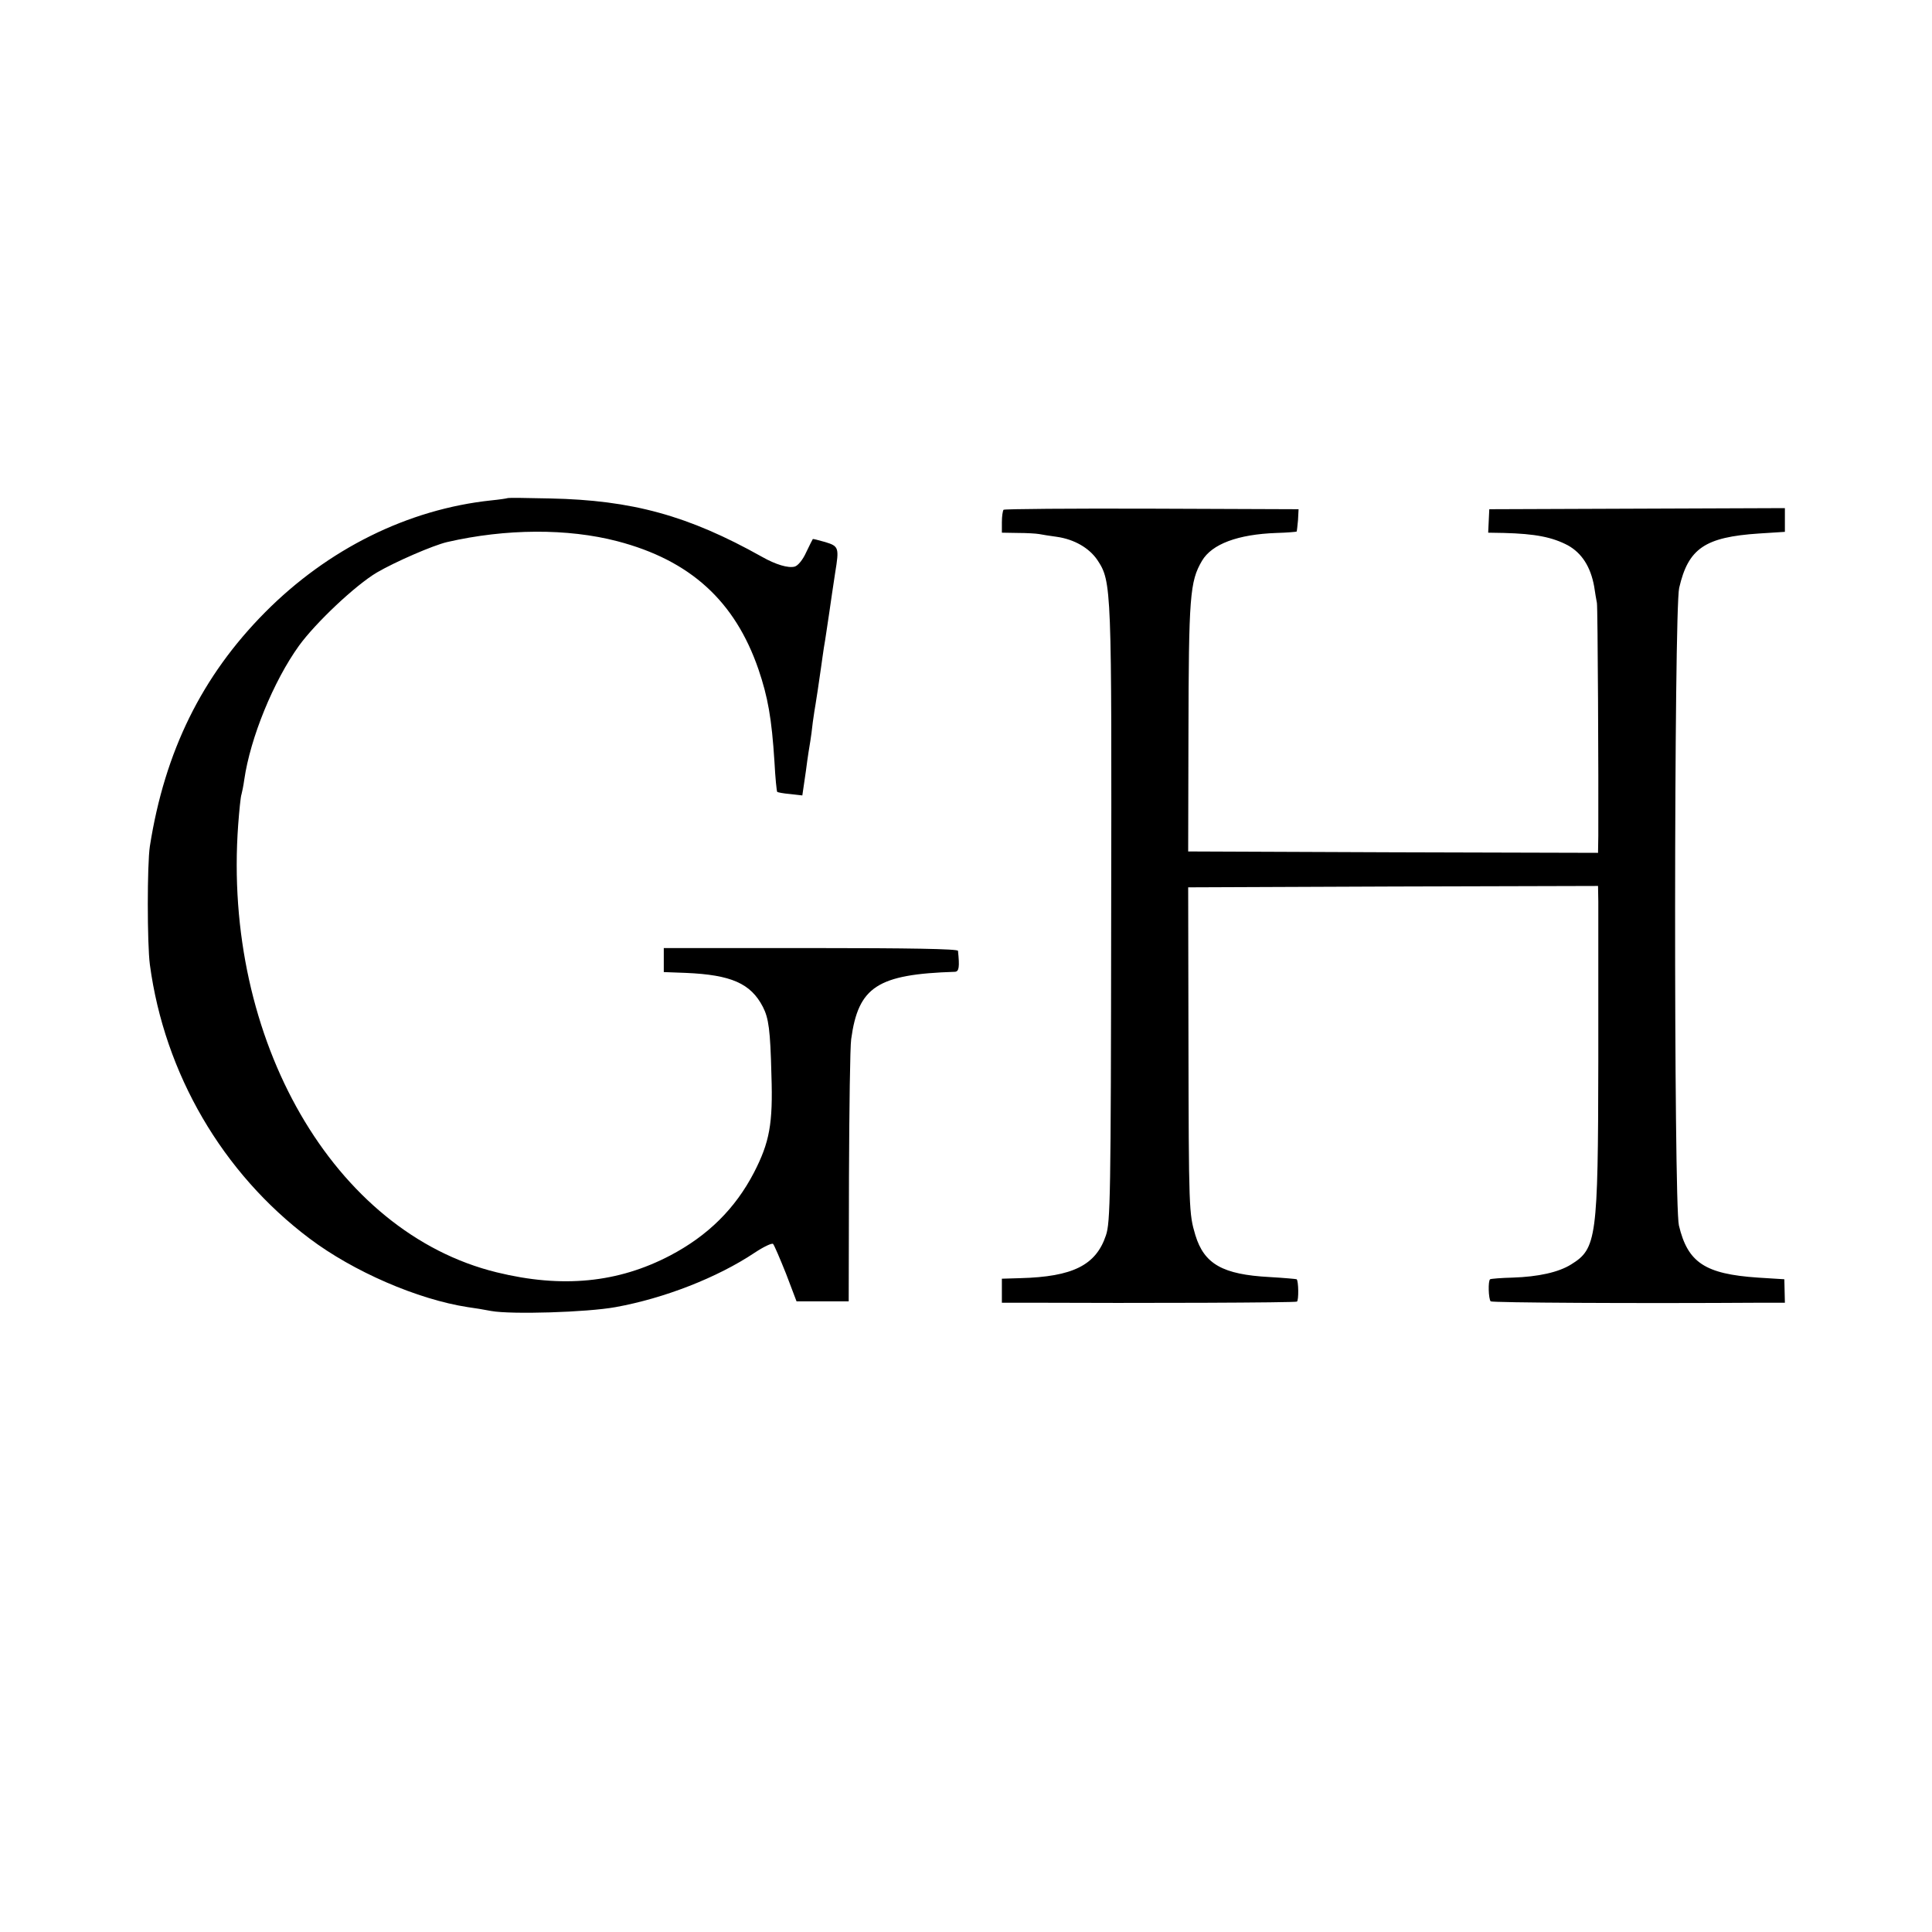
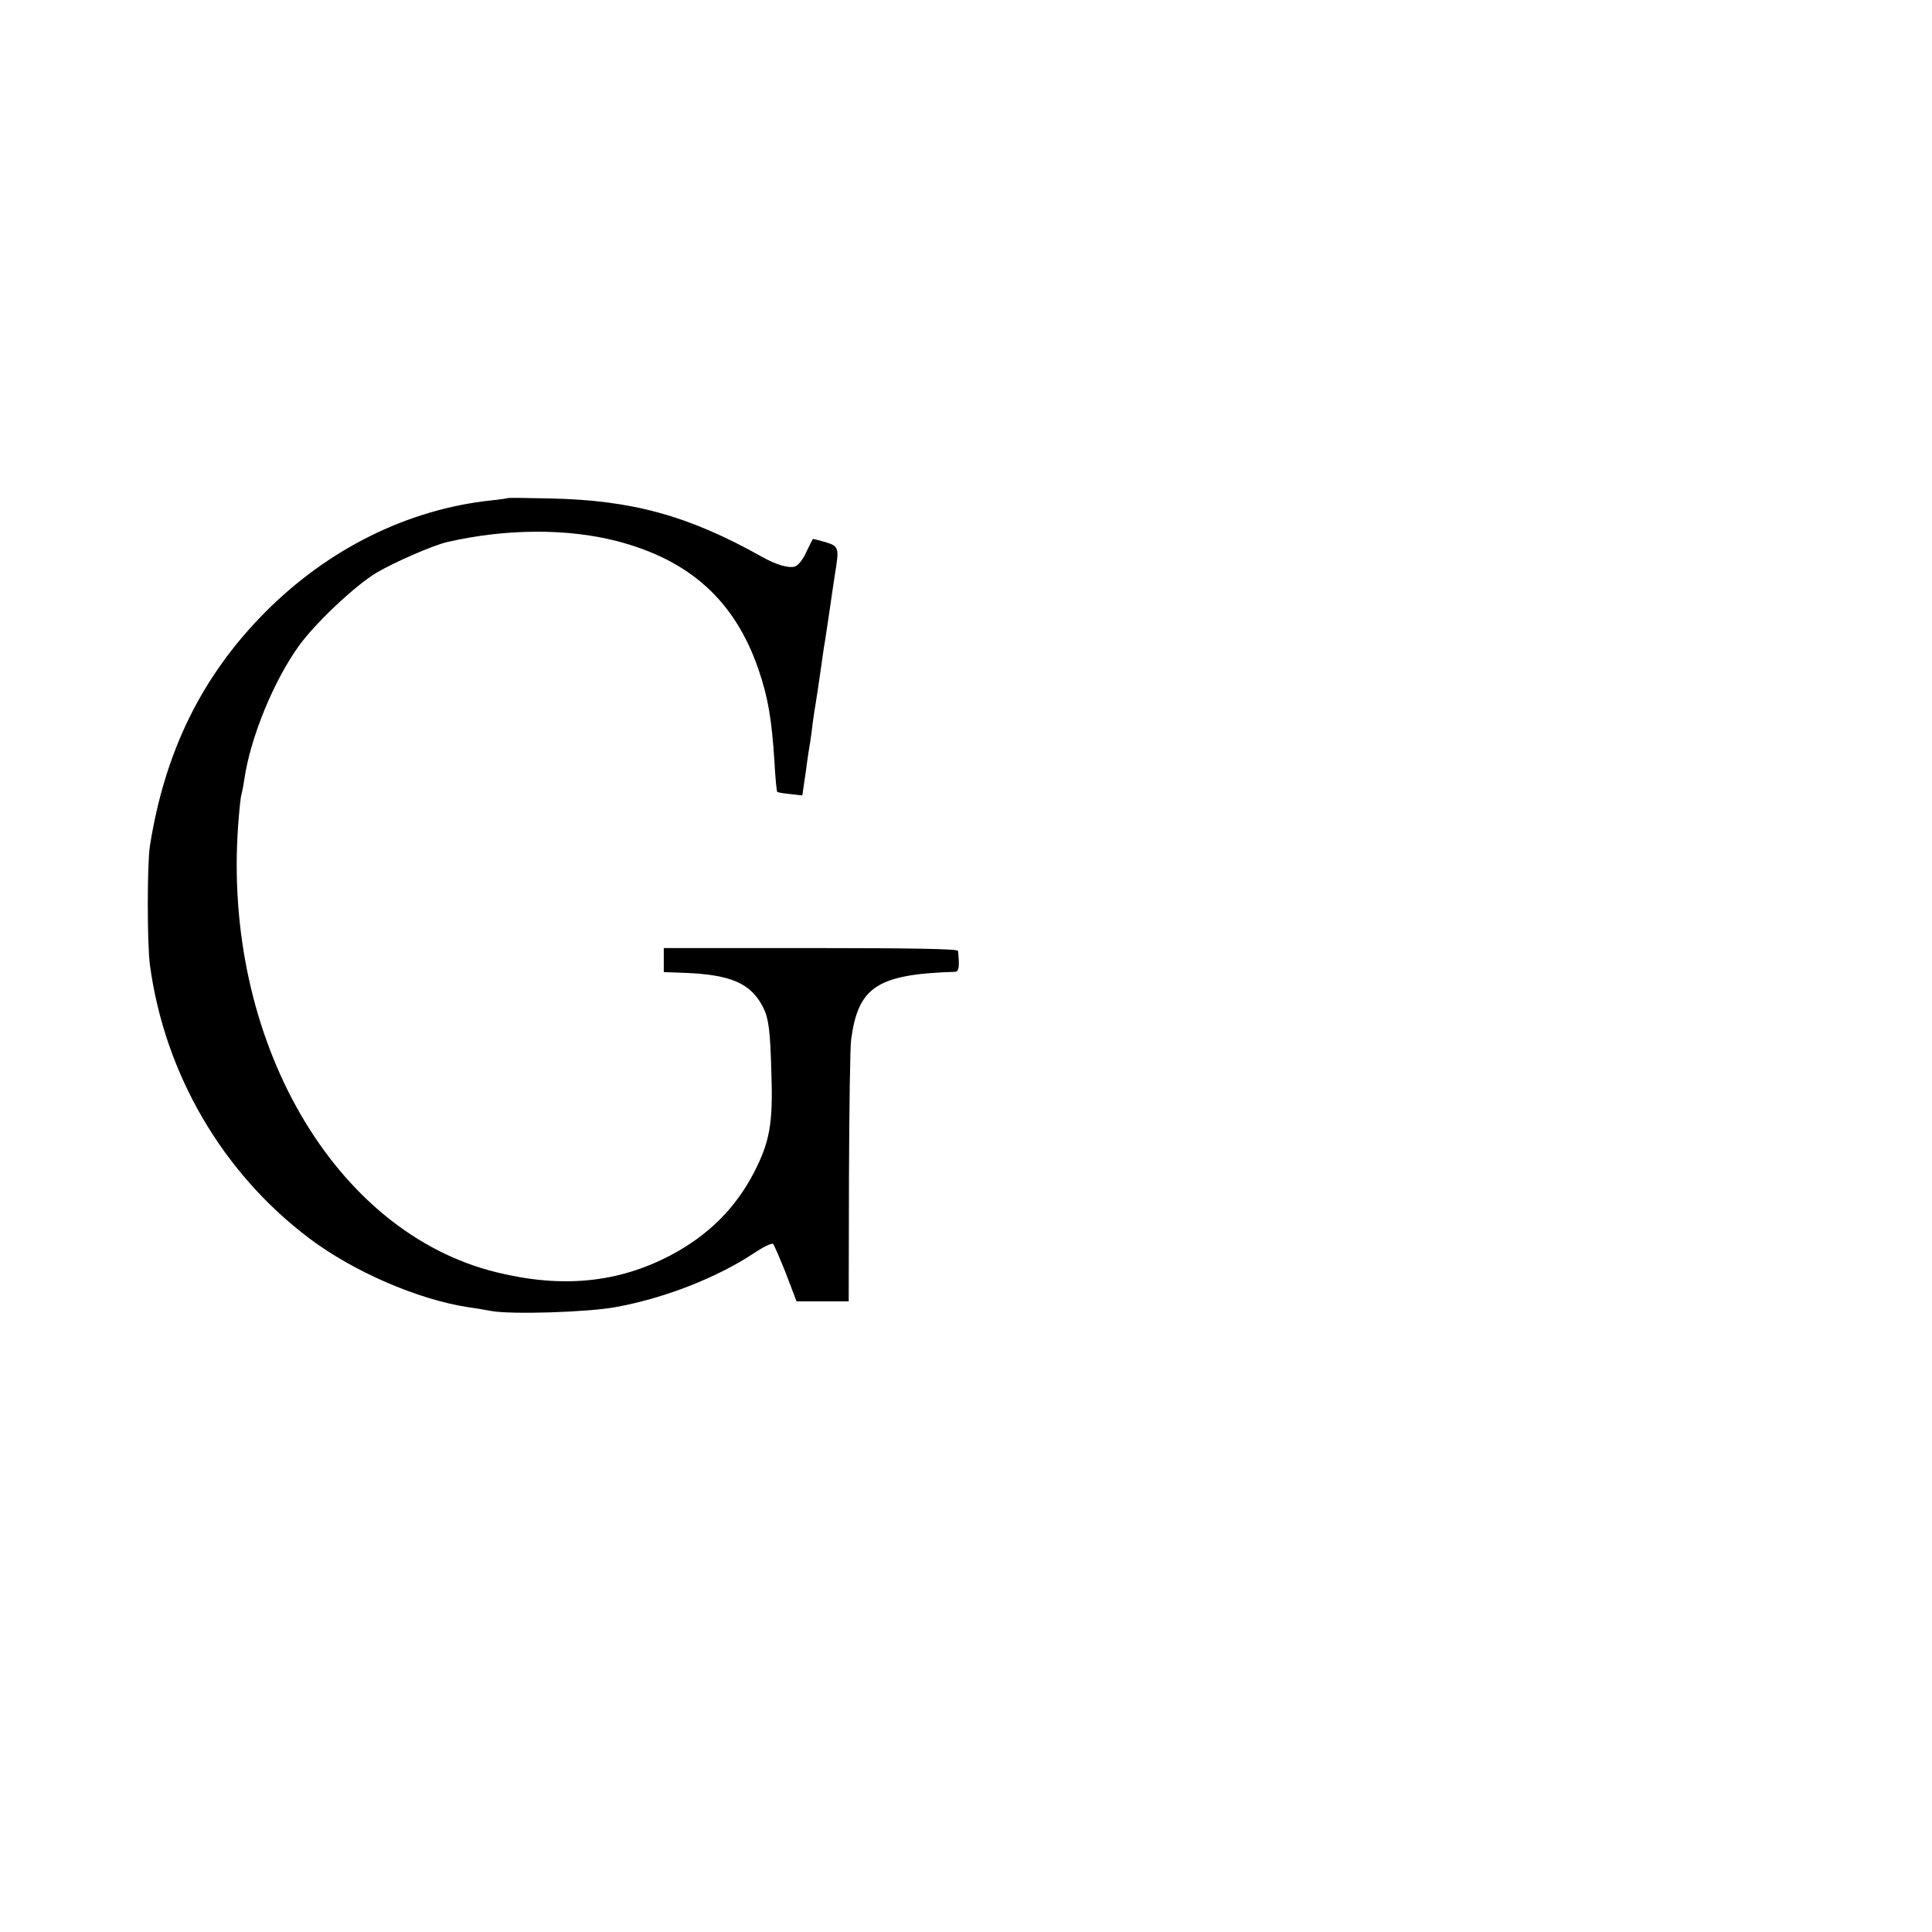
<svg xmlns="http://www.w3.org/2000/svg" version="1.0" width="700pt" height="700pt" viewBox="0 0 700 700" preserveAspectRatio="xMidYMid meet">
  <g transform="translate(0,700) scale(0.1,-0.1)" fill="#000000" stroke="none">
    <path d="M1838 5195 c-2 -1 -28 -5 -58 -8 -302 -32 -592 -176 -820 -406 -228 -230 -363 -503 -417 -847 -10 -65 -10 -353 0 -429 53 -395 263 -755 578 -992 159 -120 392 -221 574 -249 22 -3 60 -9 85 -14 72 -13 345 -5 450 14 177 32 369 107 504 197 33 22 63 36 67 32 4 -4 25 -53 47 -108 l38 -100 95 0 94 0 1 450 c1 248 4 473 8 500 26 190 95 235 376 244 15 1 17 18 11 76 -1 7 -176 10 -533 10 l-533 0 0 -44 0 -43 80 -3 c164 -7 235 -38 279 -123 21 -41 27 -83 31 -247 6 -177 -7 -244 -63 -353 -68 -131 -167 -229 -304 -301 -189 -99 -391 -119 -628 -61 -590 144 -994 843 -937 1622 4 53 9 103 12 110 2 7 7 31 10 53 22 152 106 357 198 485 60 83 205 220 283 266 67 39 203 98 254 110 213 49 437 50 617 3 264 -69 426 -217 511 -464 34 -100 48 -177 58 -335 3 -58 8 -107 10 -109 2 -2 23 -6 47 -8 l44 -5 13 89 c6 48 14 97 16 108 2 11 6 42 9 69 4 27 8 56 10 65 3 17 11 71 20 134 3 20 7 52 10 70 6 33 11 72 20 130 5 38 13 87 21 142 15 91 13 96 -36 111 -24 7 -45 12 -45 11 -1 -1 -12 -23 -24 -48 -12 -27 -30 -49 -42 -52 -23 -6 -68 7 -119 36 -266 149 -470 205 -767 211 -84 2 -153 3 -155 1z" />
-     <path d="M3636 5153 c-3 -4 -6 -24 -6 -45 l0 -38 58 -1 c31 0 66 -2 77 -4 11 -2 40 -7 64 -10 63 -9 117 -40 147 -84 52 -79 52 -94 50 -1291 -1 -1020 -3 -1109 -19 -1156 -36 -108 -120 -150 -310 -155 l-67 -2 0 -43 0 -44 98 0 c402 -2 964 0 971 4 7 4 6 75 -1 81 -2 1 -46 5 -98 8 -170 9 -237 47 -269 152 -23 78 -24 86 -25 720 l-1 540 743 3 742 2 1 -57 c0 -32 0 -293 0 -580 -1 -640 -6 -677 -98 -734 -46 -29 -120 -45 -212 -48 -41 -1 -78 -4 -82 -6 -8 -6 -6 -71 2 -80 5 -5 519 -8 985 -5 l81 0 -1 43 -1 42 -96 6 c-191 13 -254 54 -286 189 -19 80 -18 2229 1 2310 33 143 93 184 289 197 l94 6 0 43 0 43 -535 -2 -536 -2 -2 -42 -2 -43 57 -1 c114 -3 175 -15 232 -45 50 -28 82 -77 95 -149 3 -22 8 -49 10 -60 3 -17 6 -632 5 -843 l-1 -62 -742 2 -743 3 1 420 c1 505 5 558 49 633 36 61 130 96 270 101 38 1 71 4 73 5 1 2 3 20 5 42 l2 39 -531 2 c-293 1 -534 -1 -538 -4z" />
  </g>
</svg>